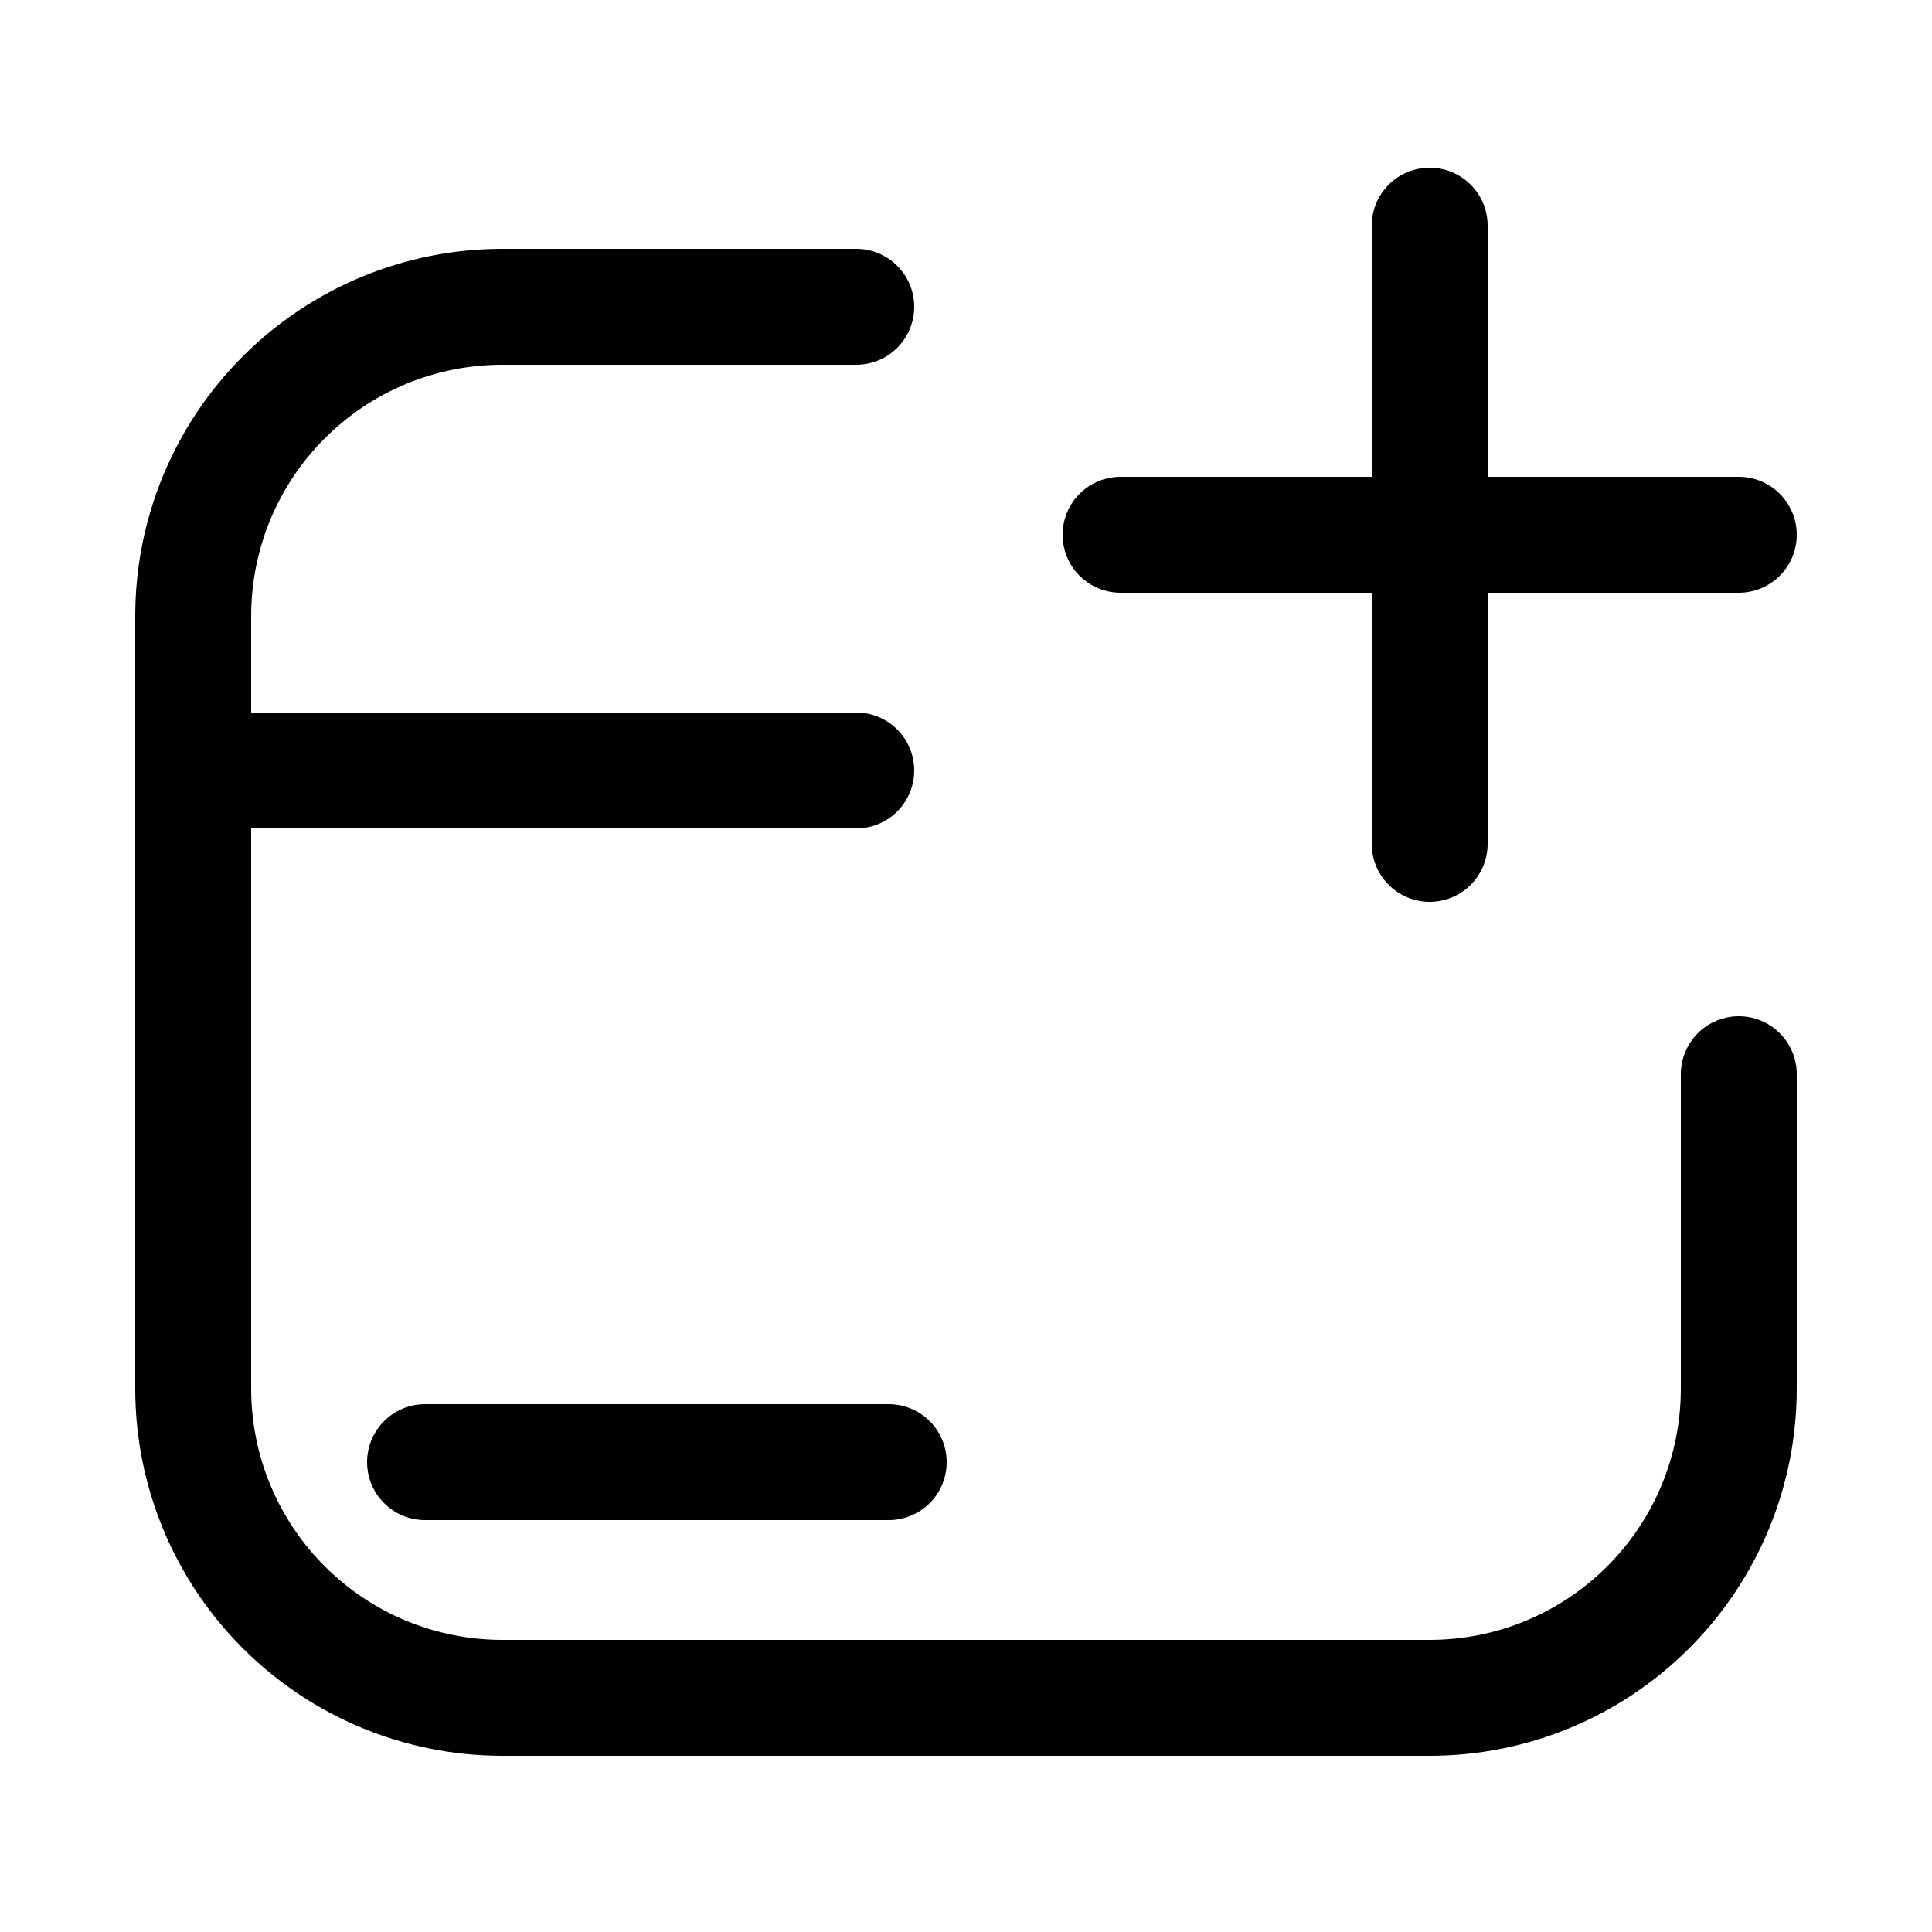
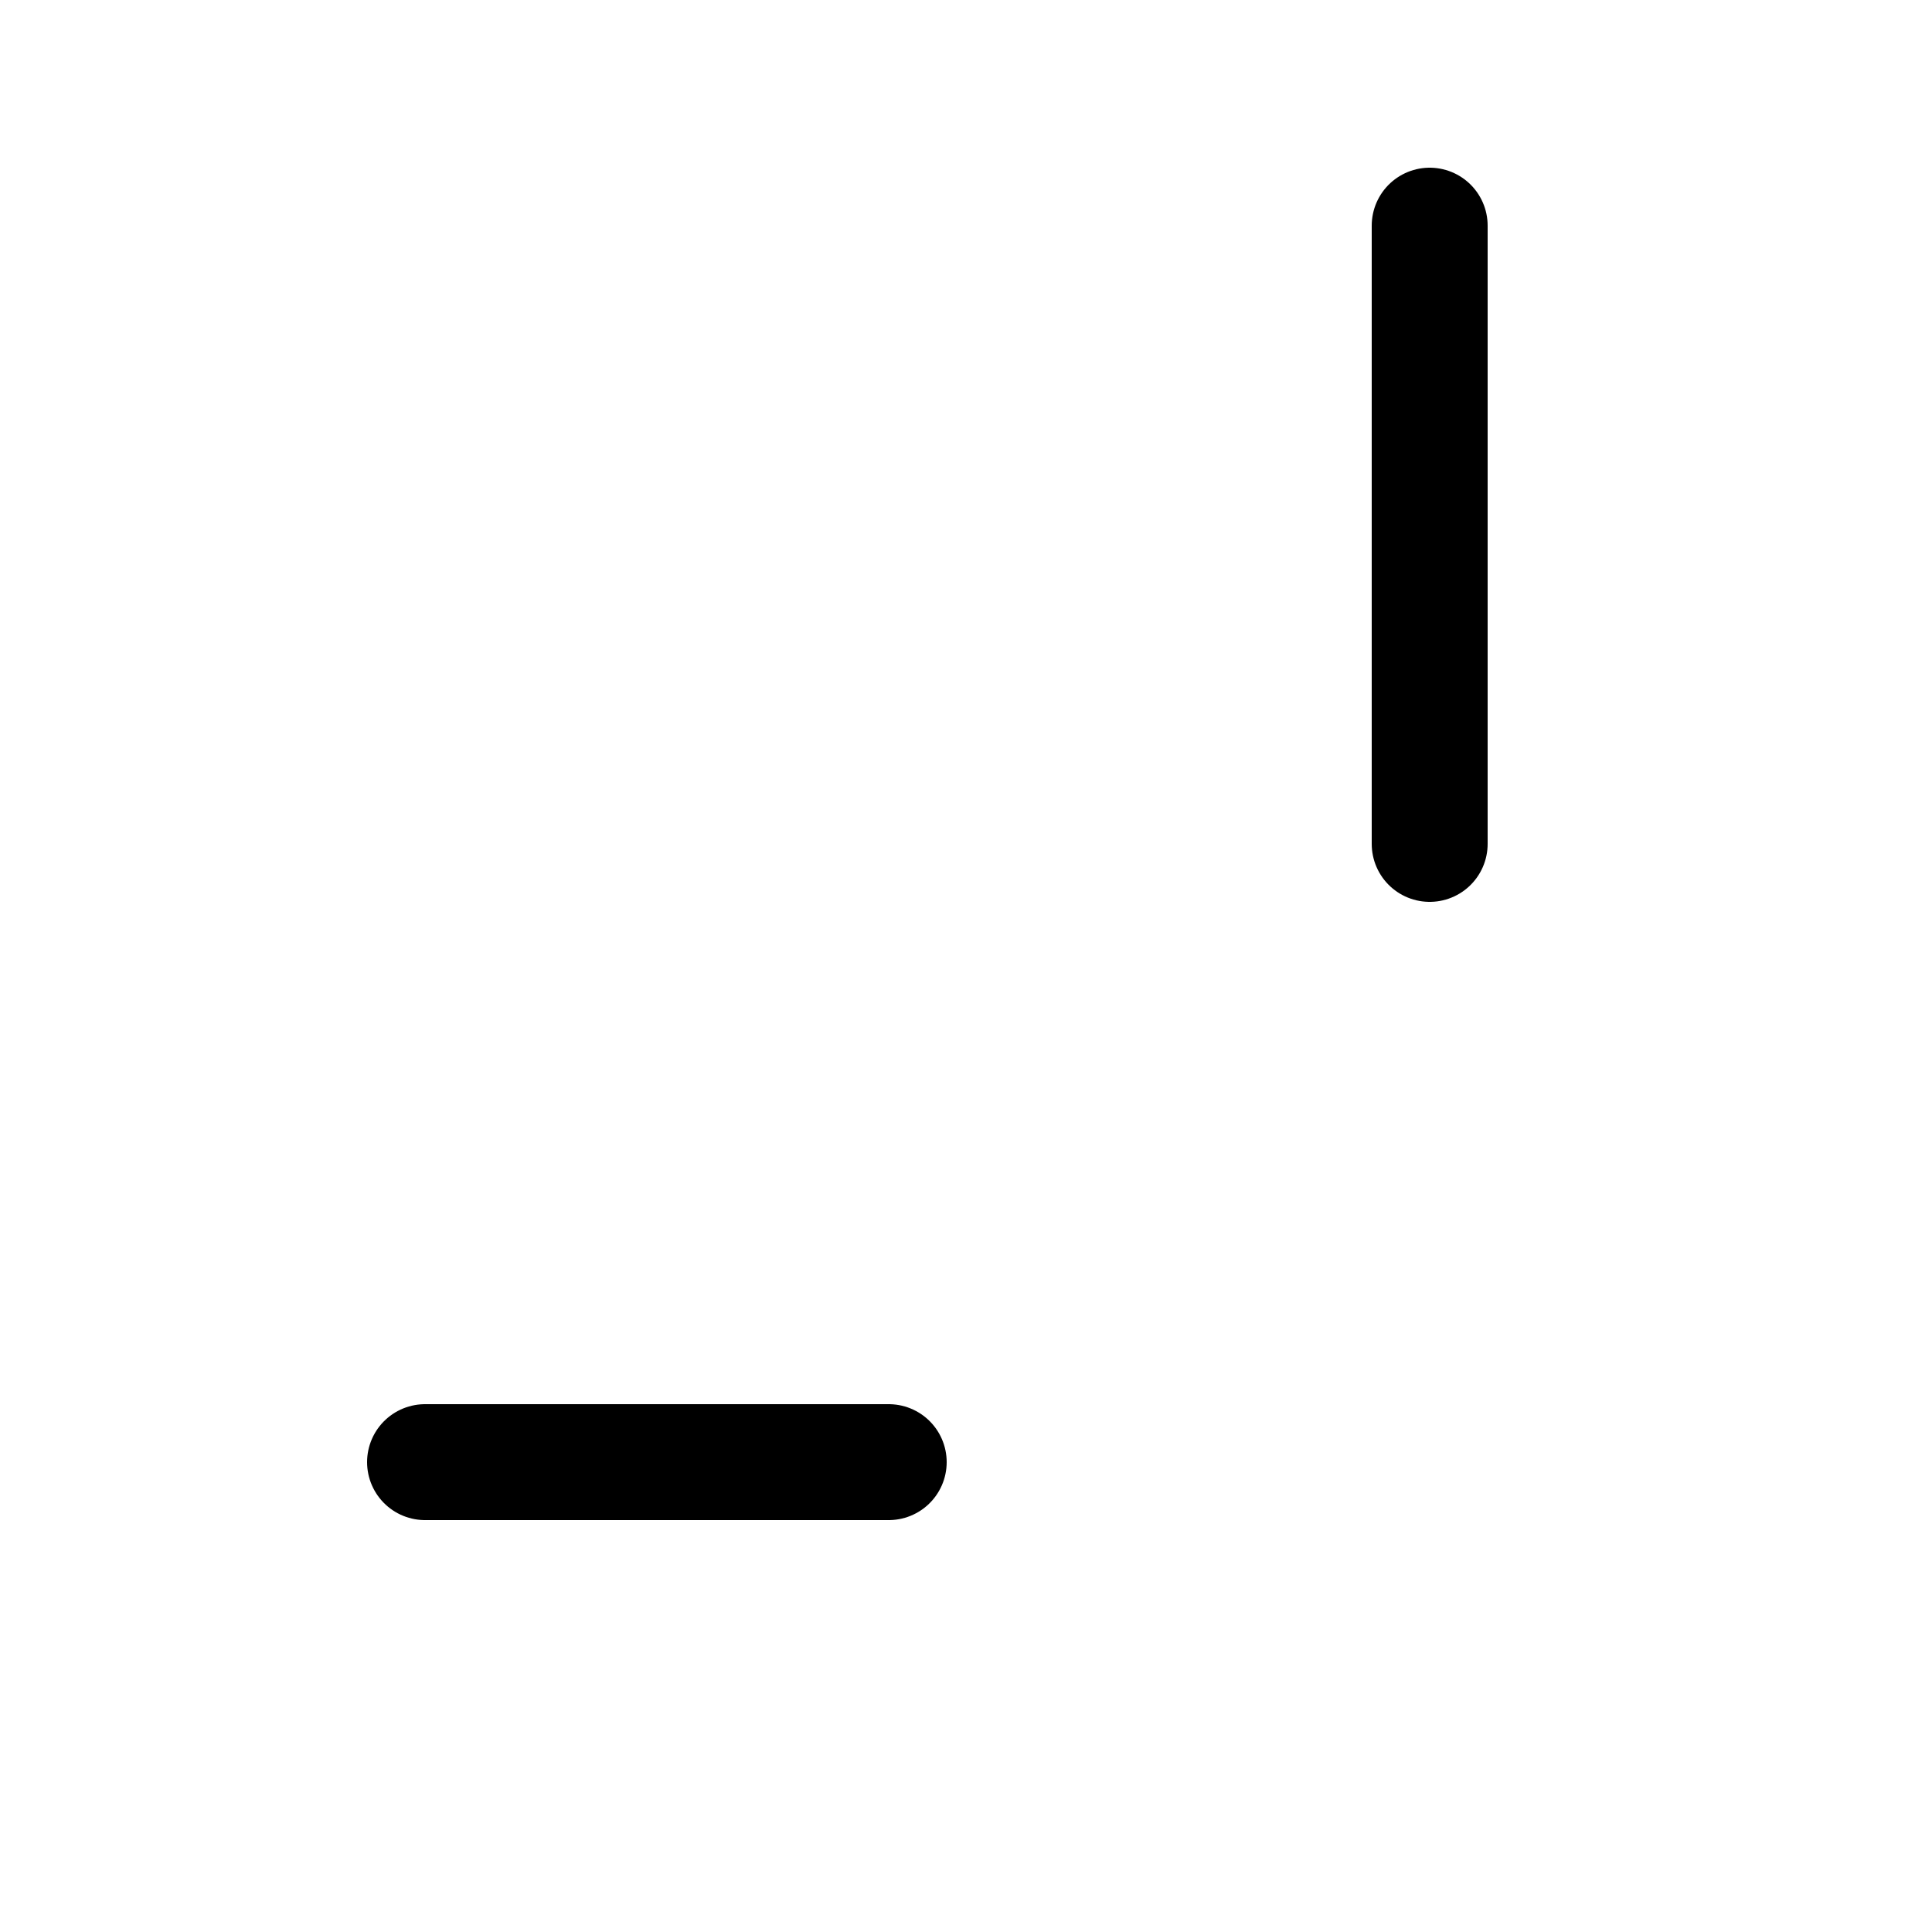
<svg xmlns="http://www.w3.org/2000/svg" width="800px" height="800px" viewBox="-0.5 0 25 25" fill="none">
-   <path d="M10.58 3.97H6C4.939 3.97 3.922 4.391 3.172 5.142C2.421 5.892 2 6.909 2 7.97V17.97C2 19.031 2.421 20.048 3.172 20.798C3.922 21.549 4.939 21.97 6 21.97H18C19.061 21.97 20.078 21.549 20.828 20.798C21.579 20.048 22 19.031 22 17.97V13.9" stroke="#000000" stroke-width="1.5" stroke-linecap="round" stroke-linejoin="round" />
-   <path d="M10.58 9.97H2" stroke="#000000" stroke-width="1.5" stroke-linecap="round" stroke-linejoin="round" />
  <path d="M5 18.92H11" stroke="#000000" stroke-width="1.5" stroke-linecap="round" stroke-linejoin="round" />
  <path d="M18 10.92V2.92" stroke="#000000" stroke-width="1.5" stroke-linecap="round" stroke-linejoin="round" />
-   <path d="M14 6.92H22" stroke="#000000" stroke-width="1.5" stroke-linecap="round" stroke-linejoin="round" />
</svg>